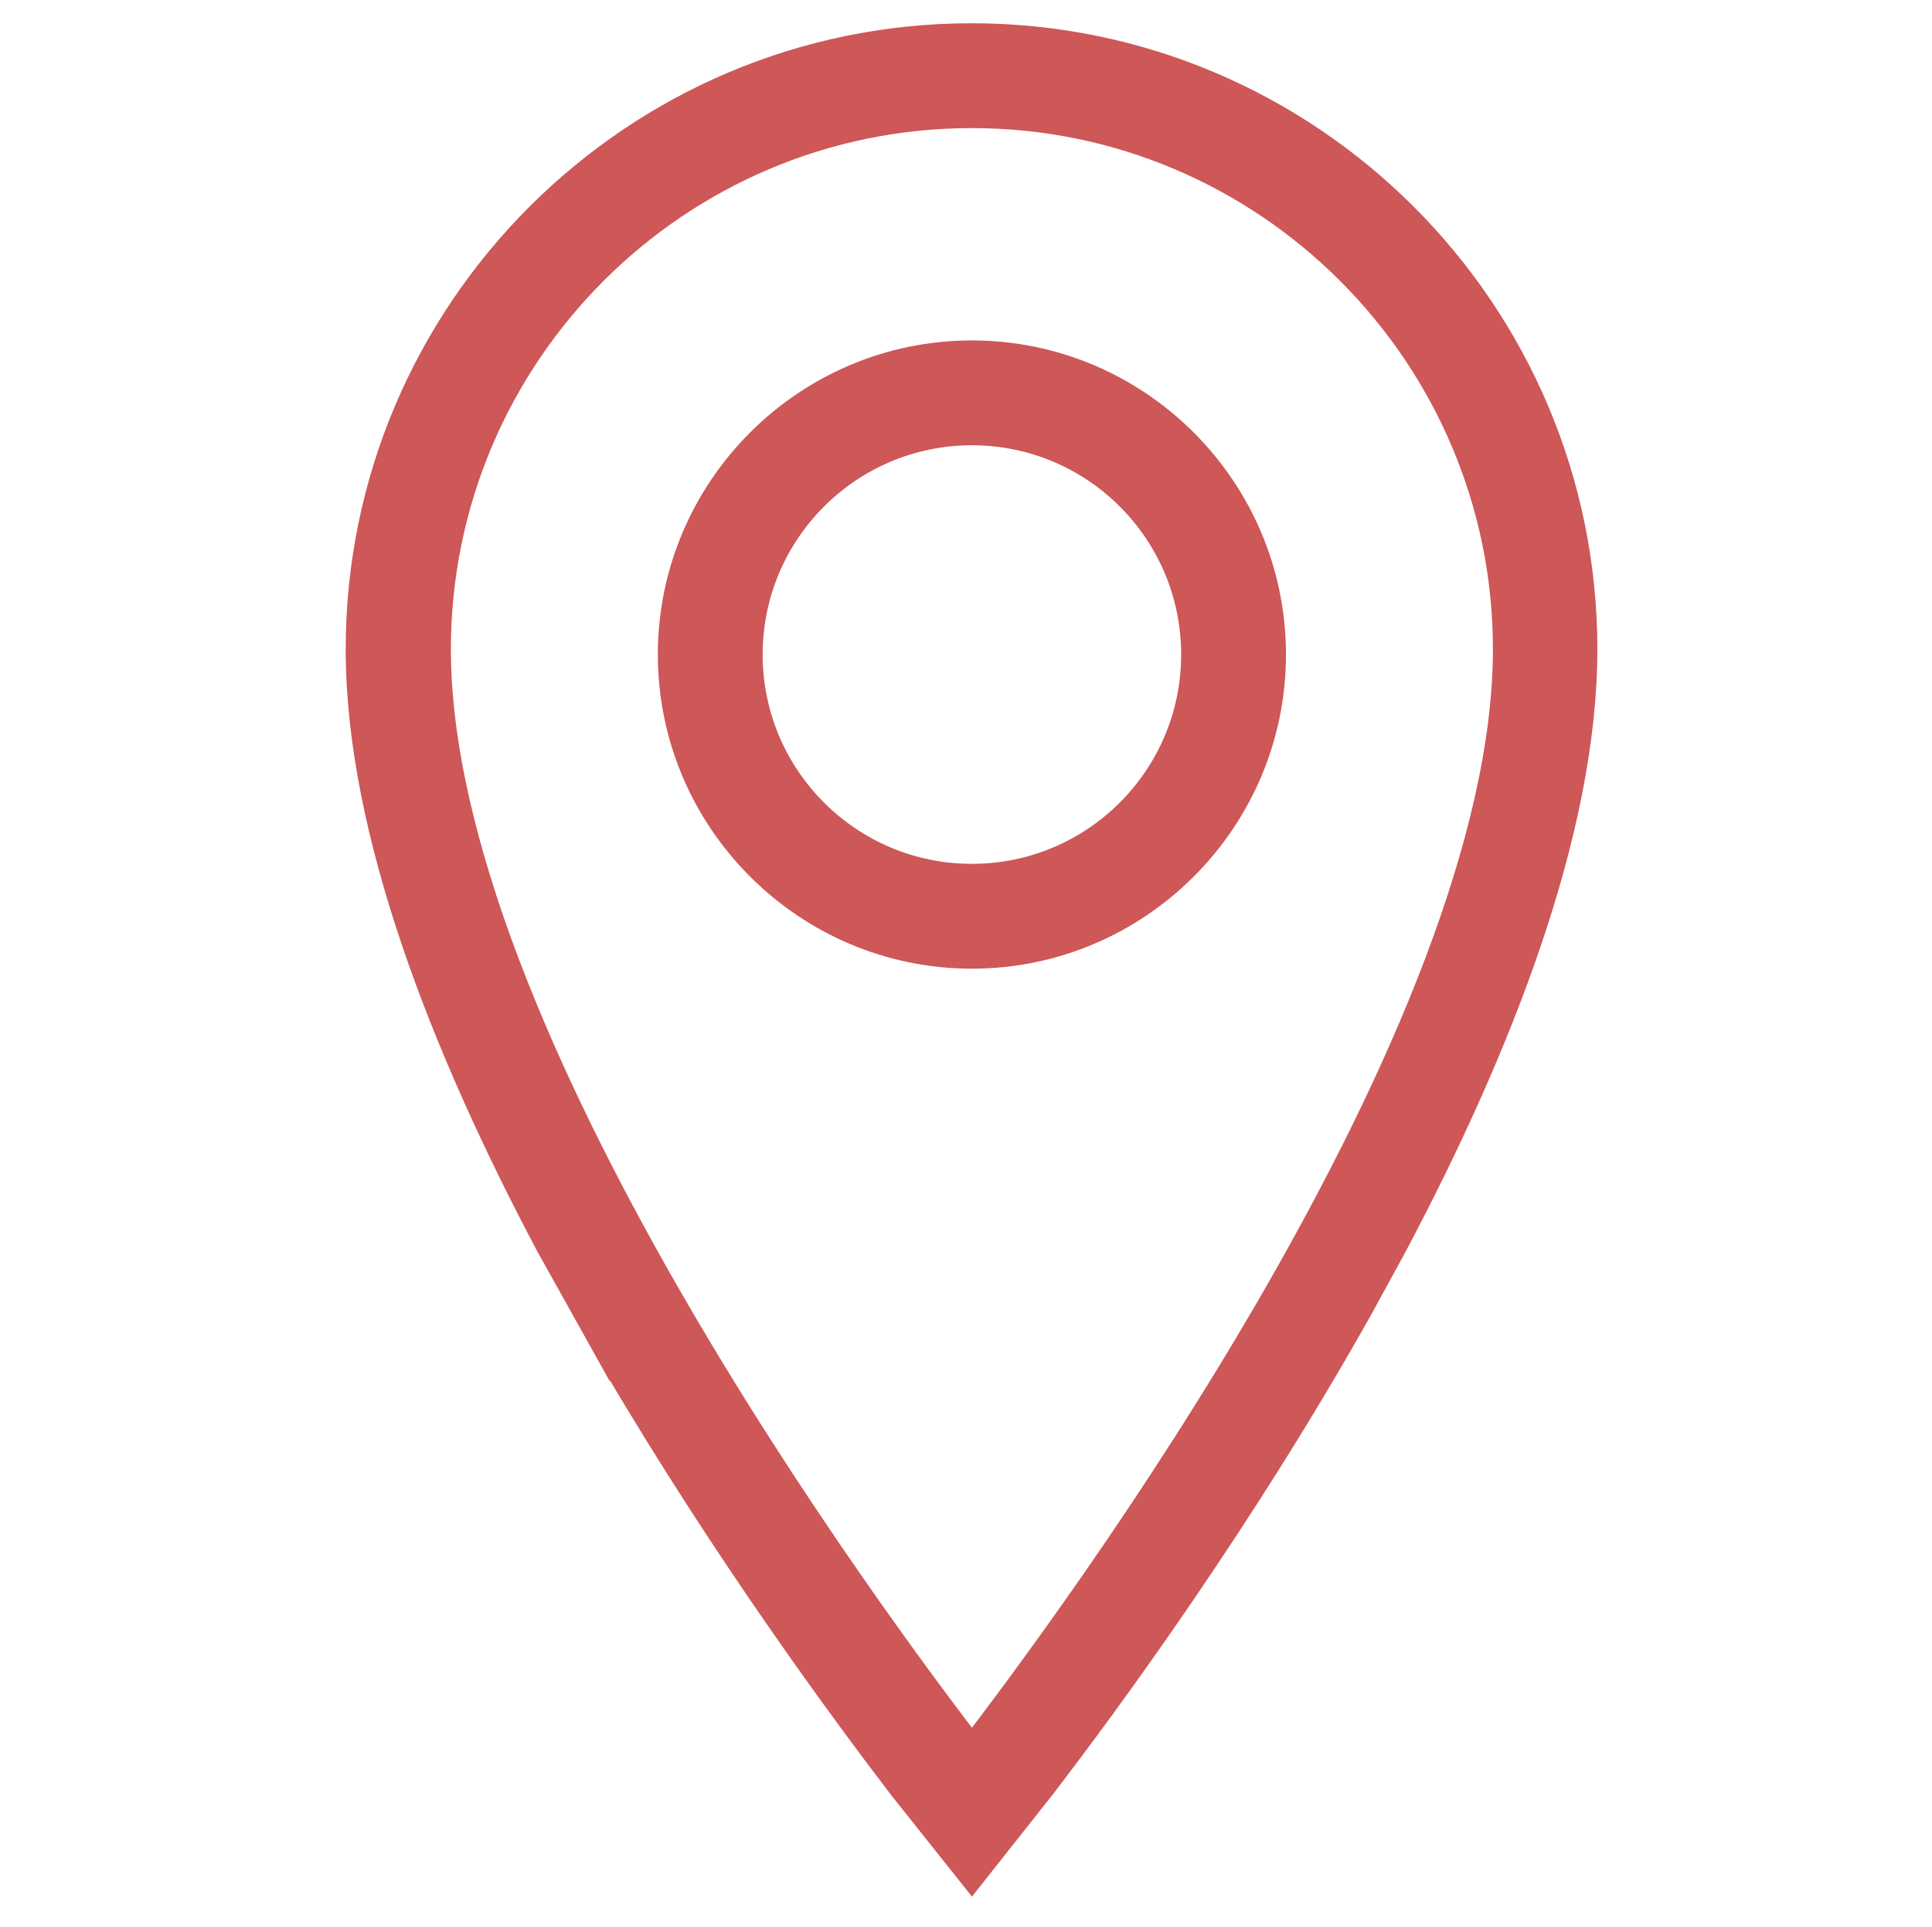
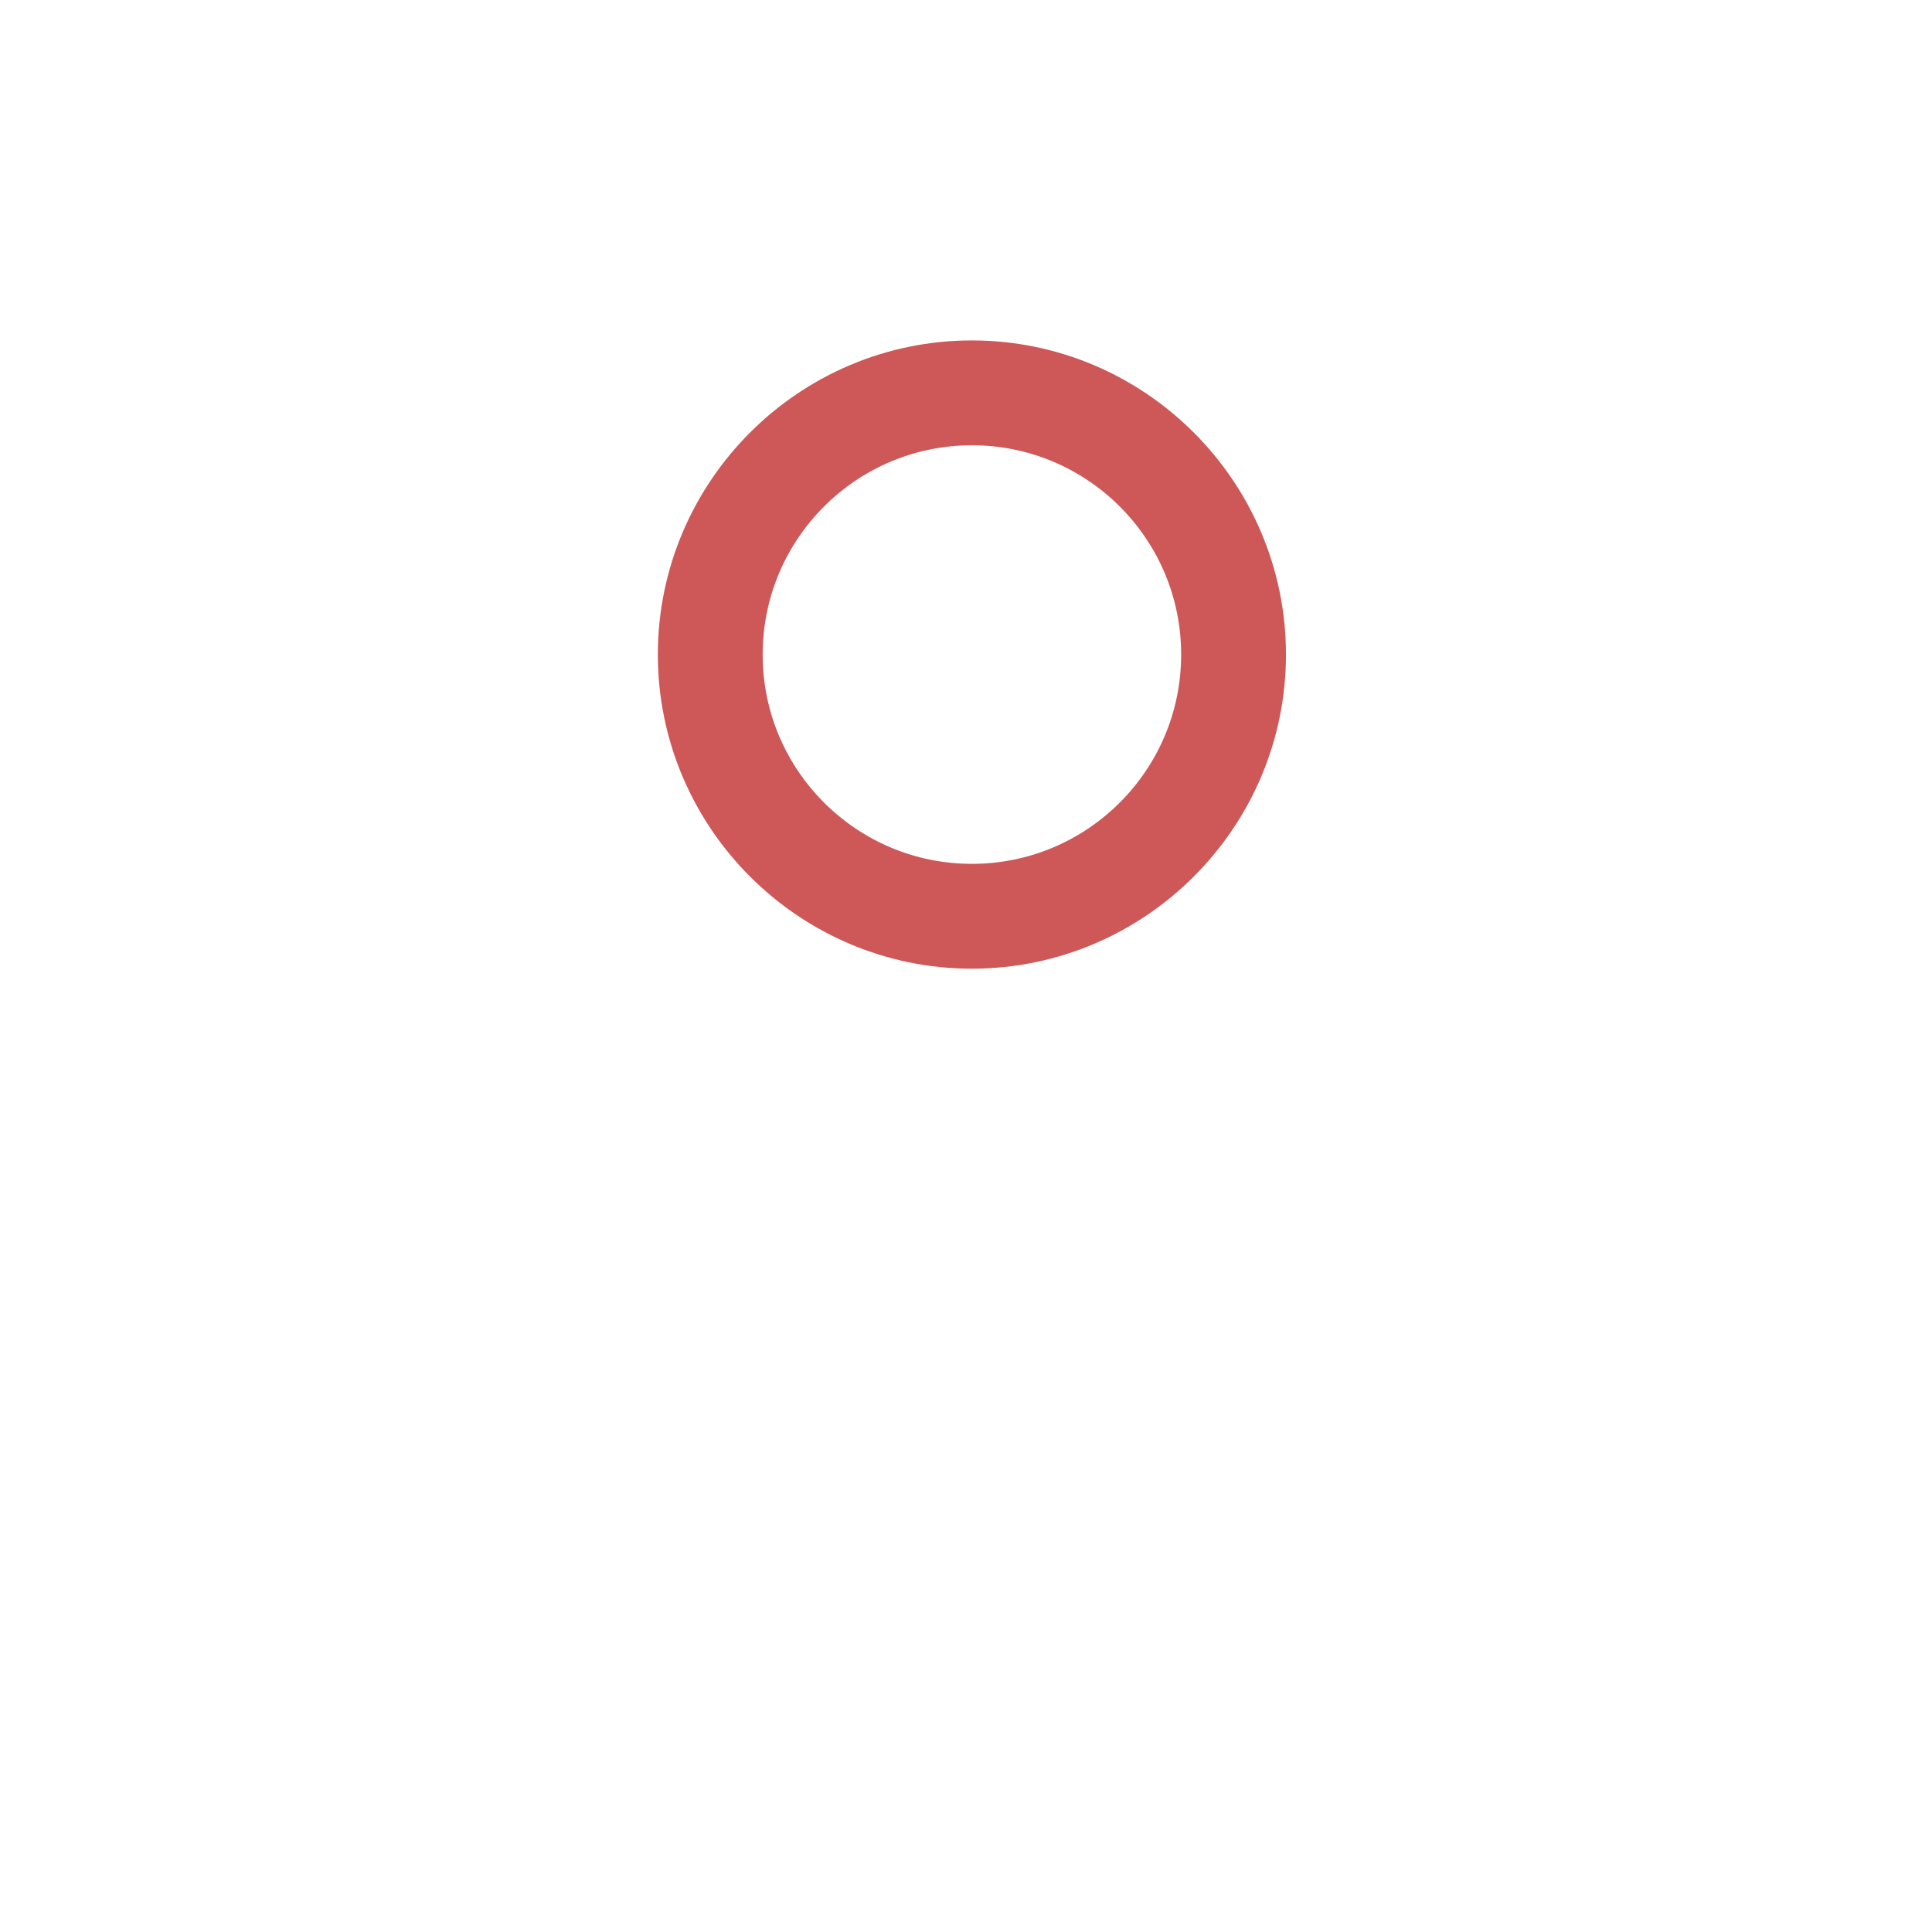
<svg xmlns="http://www.w3.org/2000/svg" id="layer_1" viewBox="0 0 50.69 50.54">
  <defs>
    <style>.cls-1{fill:#ce5758;stroke:#ce5758;stroke-miterlimit:10;stroke-width:1.12px;}</style>
  </defs>
-   <path class="cls-1" d="m16.33,35.66c2.88,4.9,5.93,9.04,7.49,11.08l1.68,2.11,1.67-2.11c1.72-2.24,5.23-7.02,8.33-12.55l.89-1.63c2.74-5.17,4.96-10.81,4.96-15.53,0-8.75-7.12-15.86-15.86-15.86s-15.86,7.12-15.86,15.86c0,4.73,2.22,10.36,4.96,15.53l1.73,3.1Zm-5.06-18.63c0-7.85,6.38-14.23,14.23-14.23s14.23,6.39,14.23,14.23c0,10.17-11.39,25.54-14.23,29.21-2.84-3.67-14.23-19.04-14.23-29.21Z" />
  <path class="cls-1" d="m33.18,17.17c0-4.23-3.45-7.68-7.68-7.68s-7.68,3.45-7.68,7.68,3.45,7.68,7.68,7.68,7.68-3.45,7.68-7.68Zm-13.73,0c0-3.34,2.71-6.05,6.05-6.05s6.05,2.71,6.05,6.05-2.71,6.05-6.05,6.05-6.05-2.71-6.05-6.05Z" />
</svg>